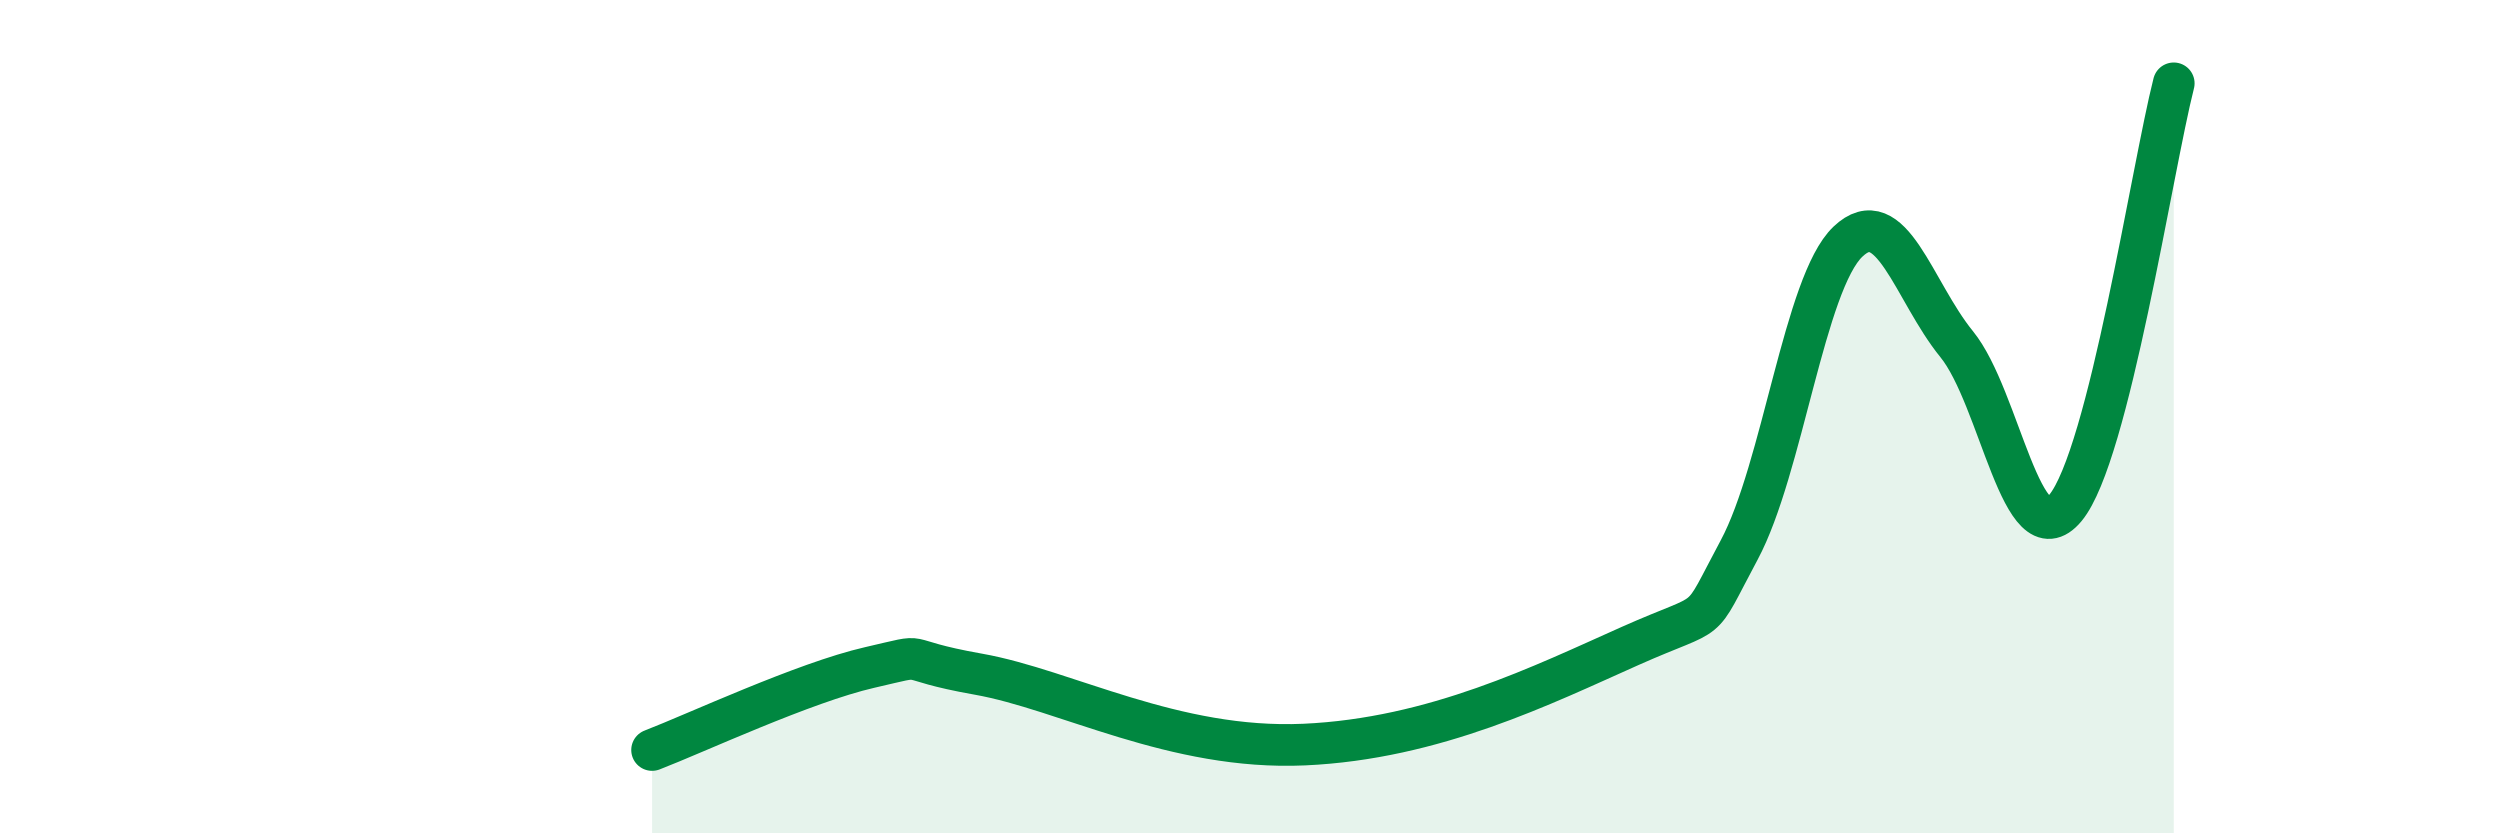
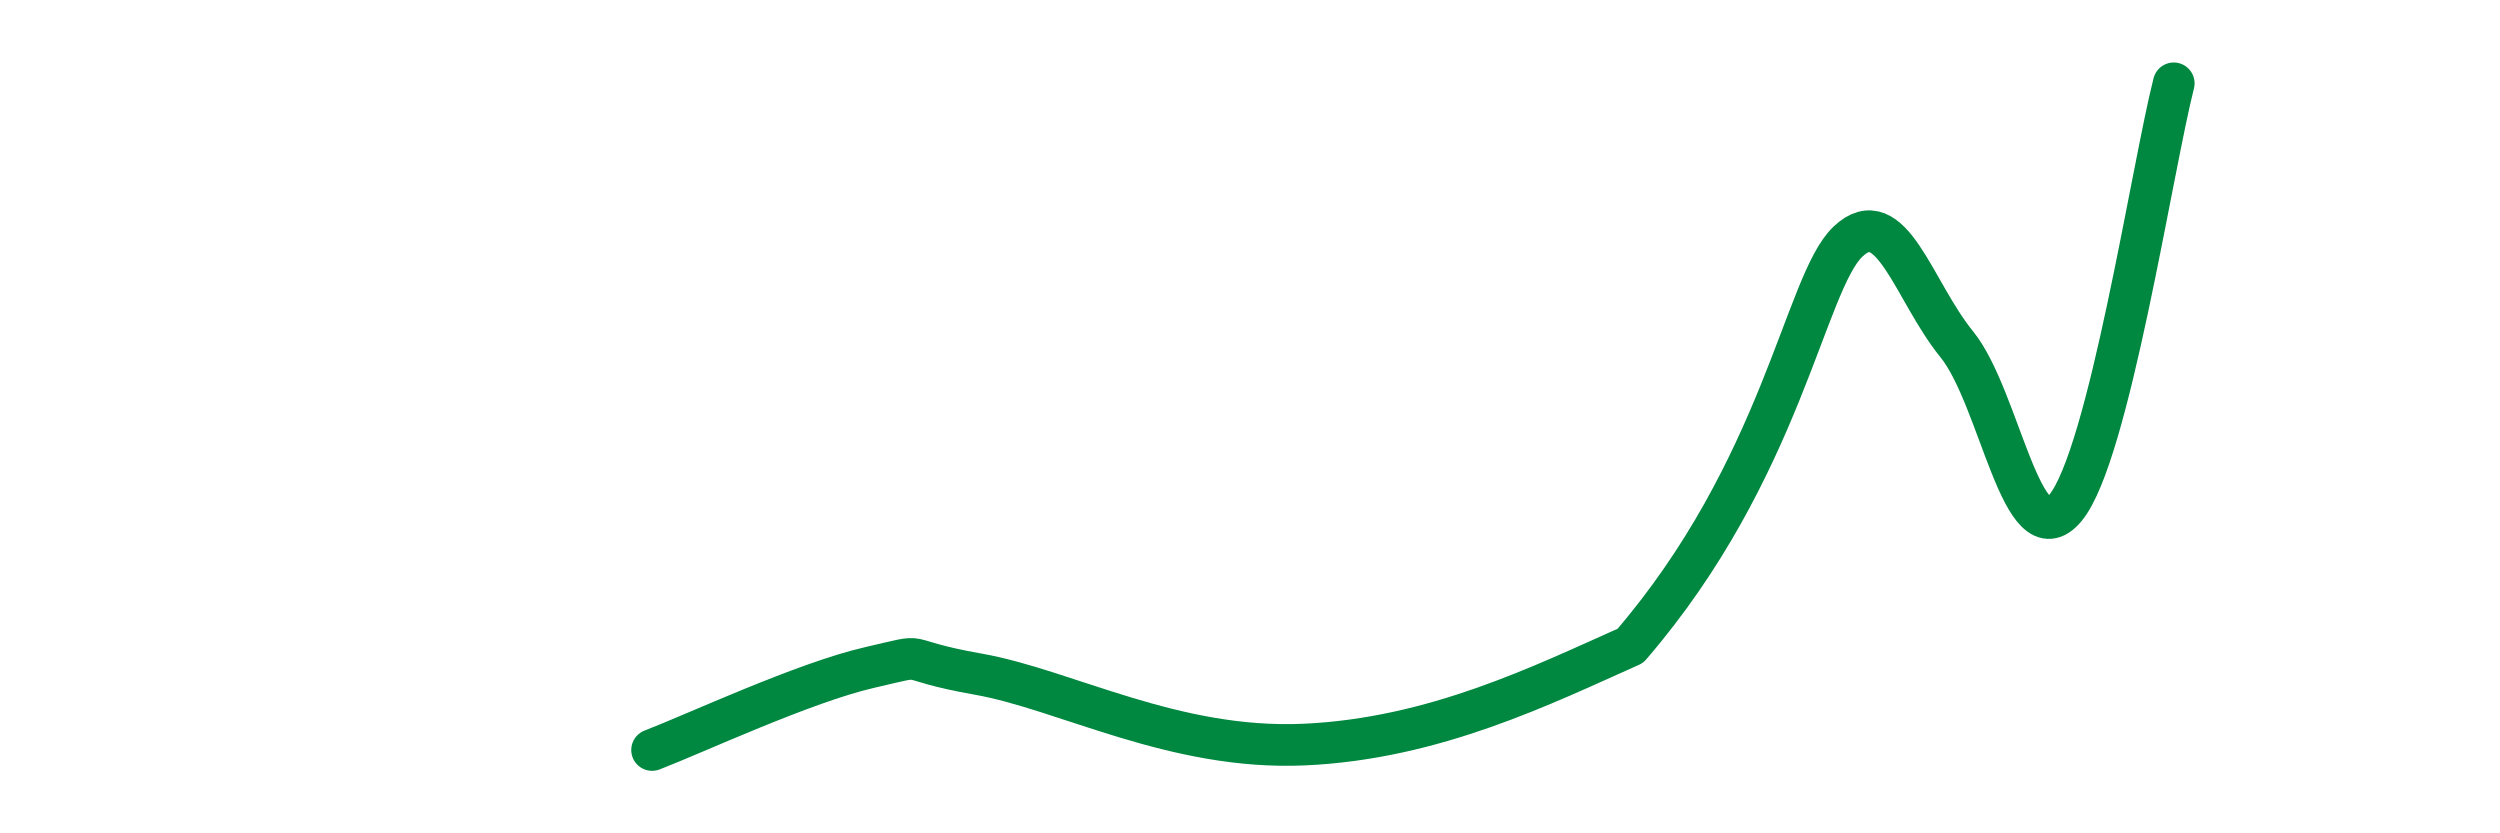
<svg xmlns="http://www.w3.org/2000/svg" width="60" height="20" viewBox="0 0 60 20">
-   <path d="M 15.65,18 C 16.69,17.6 19.3,16.38 20.87,16.02 C 22.44,15.66 21.39,15.81 23.48,16.18 C 25.57,16.55 28.17,18.01 31.3,17.87 C 34.43,17.73 37.04,16.43 39.13,15.5 C 41.22,14.57 40.7,15.14 41.74,13.2 C 42.78,11.26 43.31,6.79 44.35,5.8 C 45.39,4.81 45.92,6.98 46.96,8.26 C 48,9.54 48.53,13.44 49.57,12.19 C 50.61,10.94 51.65,4.04 52.17,2L52.17 20L15.65 20Z" fill="#008740" opacity="0.1" stroke-linecap="round" stroke-linejoin="round" />
-   <path d="M 15.65,18 C 16.69,17.6 19.3,16.38 20.87,16.02 C 22.44,15.66 21.39,15.81 23.48,16.18 C 25.57,16.55 28.17,18.01 31.3,17.87 C 34.43,17.73 37.04,16.43 39.13,15.5 C 41.22,14.57 40.7,15.14 41.74,13.2 C 42.78,11.26 43.31,6.79 44.35,5.8 C 45.39,4.81 45.92,6.98 46.96,8.26 C 48,9.54 48.53,13.44 49.57,12.19 C 50.61,10.94 51.65,4.04 52.17,2" stroke="#008740" stroke-width="1" fill="none" stroke-linecap="round" stroke-linejoin="round" />
+   <path d="M 15.65,18 C 16.69,17.6 19.3,16.38 20.87,16.02 C 22.44,15.66 21.39,15.81 23.48,16.18 C 25.57,16.55 28.17,18.01 31.3,17.87 C 34.43,17.73 37.04,16.43 39.13,15.5 C 42.78,11.26 43.31,6.79 44.35,5.8 C 45.39,4.81 45.92,6.98 46.96,8.26 C 48,9.54 48.53,13.44 49.57,12.19 C 50.61,10.94 51.65,4.04 52.17,2" stroke="#008740" stroke-width="1" fill="none" stroke-linecap="round" stroke-linejoin="round" />
</svg>